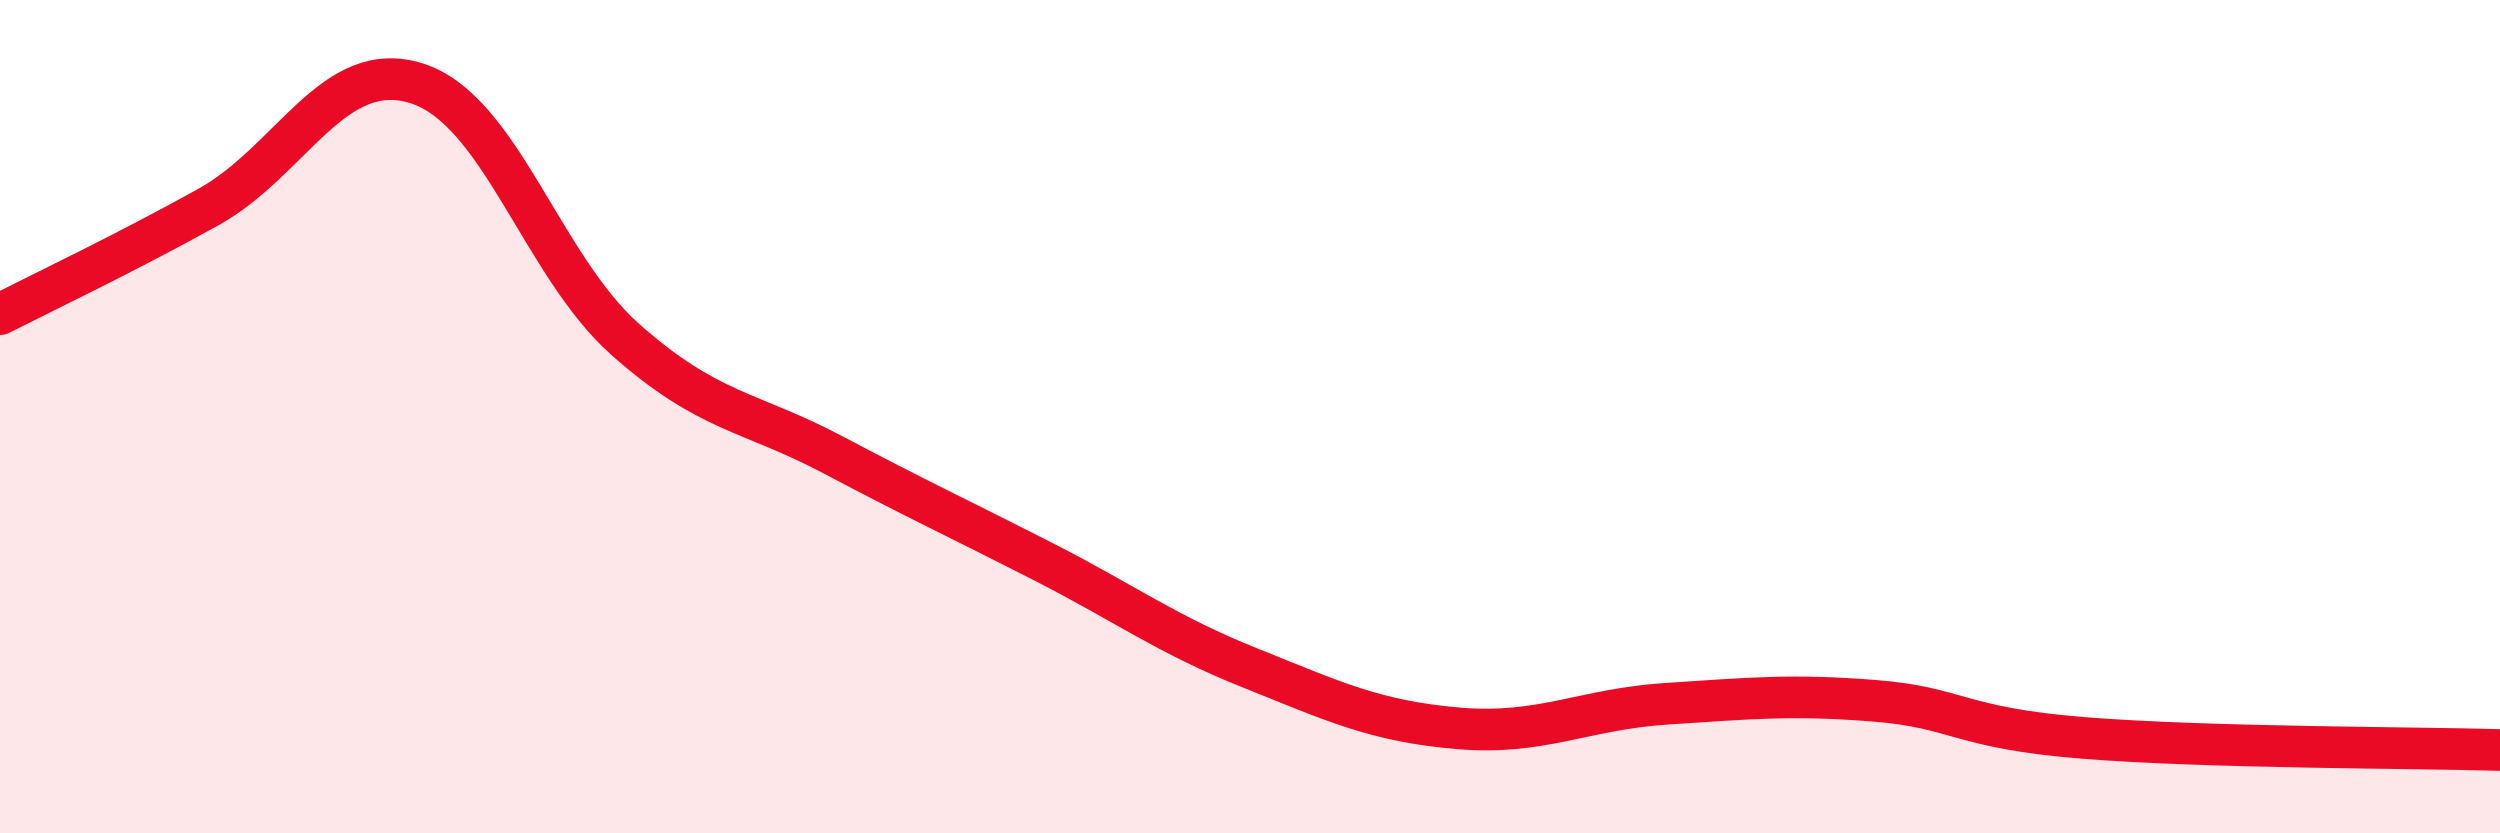
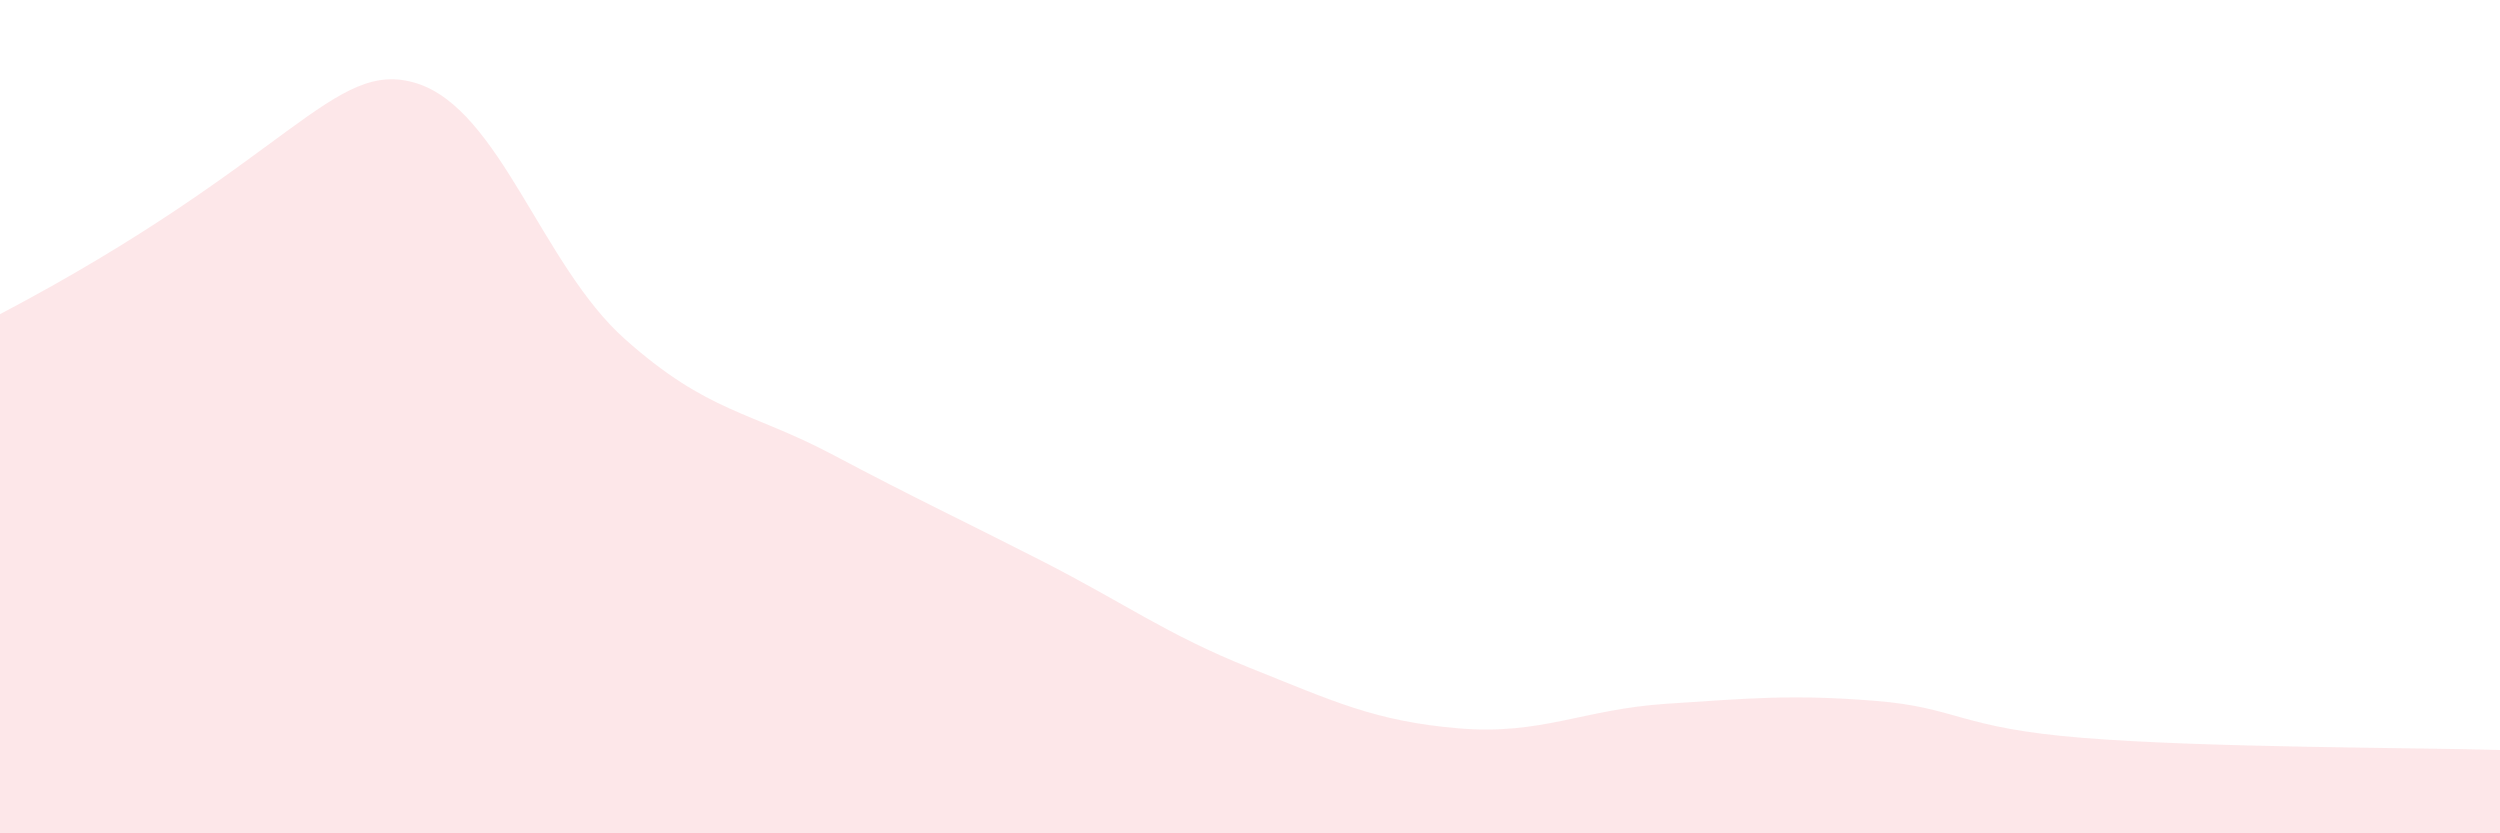
<svg xmlns="http://www.w3.org/2000/svg" width="60" height="20" viewBox="0 0 60 20">
-   <path d="M 0,7.54 C 1,7.03 3,6.08 5,4.97 C 7,3.86 8,1.37 10,2 C 12,2.63 13,6.36 15,8.14 C 17,9.92 18,9.86 20,10.92 C 22,11.98 23,12.44 25,13.46 C 27,14.48 28,15.23 30,16.03 C 32,16.83 33,17.31 35,17.48 C 37,17.65 38,17.02 40,16.89 C 42,16.76 43,16.66 45,16.82 C 47,16.98 47,17.47 50,17.71 C 53,17.95 58,17.94 60,18L60 20L0 20Z" fill="#EB0A25" opacity="0.1" stroke-linecap="round" stroke-linejoin="round" />
-   <path d="M 0,7.54 C 1,7.03 3,6.08 5,4.97 C 7,3.86 8,1.37 10,2 C 12,2.63 13,6.36 15,8.14 C 17,9.92 18,9.86 20,10.92 C 22,11.98 23,12.44 25,13.46 C 27,14.48 28,15.23 30,16.03 C 32,16.83 33,17.31 35,17.48 C 37,17.65 38,17.02 40,16.89 C 42,16.76 43,16.66 45,16.82 C 47,16.98 47,17.47 50,17.71 C 53,17.95 58,17.94 60,18" stroke="#EB0A25" stroke-width="1" fill="none" stroke-linecap="round" stroke-linejoin="round" />
+   <path d="M 0,7.54 C 7,3.86 8,1.37 10,2 C 12,2.63 13,6.36 15,8.14 C 17,9.92 18,9.86 20,10.92 C 22,11.98 23,12.44 25,13.46 C 27,14.48 28,15.23 30,16.03 C 32,16.83 33,17.31 35,17.48 C 37,17.65 38,17.02 40,16.89 C 42,16.76 43,16.66 45,16.82 C 47,16.98 47,17.47 50,17.71 C 53,17.95 58,17.94 60,18L60 20L0 20Z" fill="#EB0A25" opacity="0.1" stroke-linecap="round" stroke-linejoin="round" />
</svg>